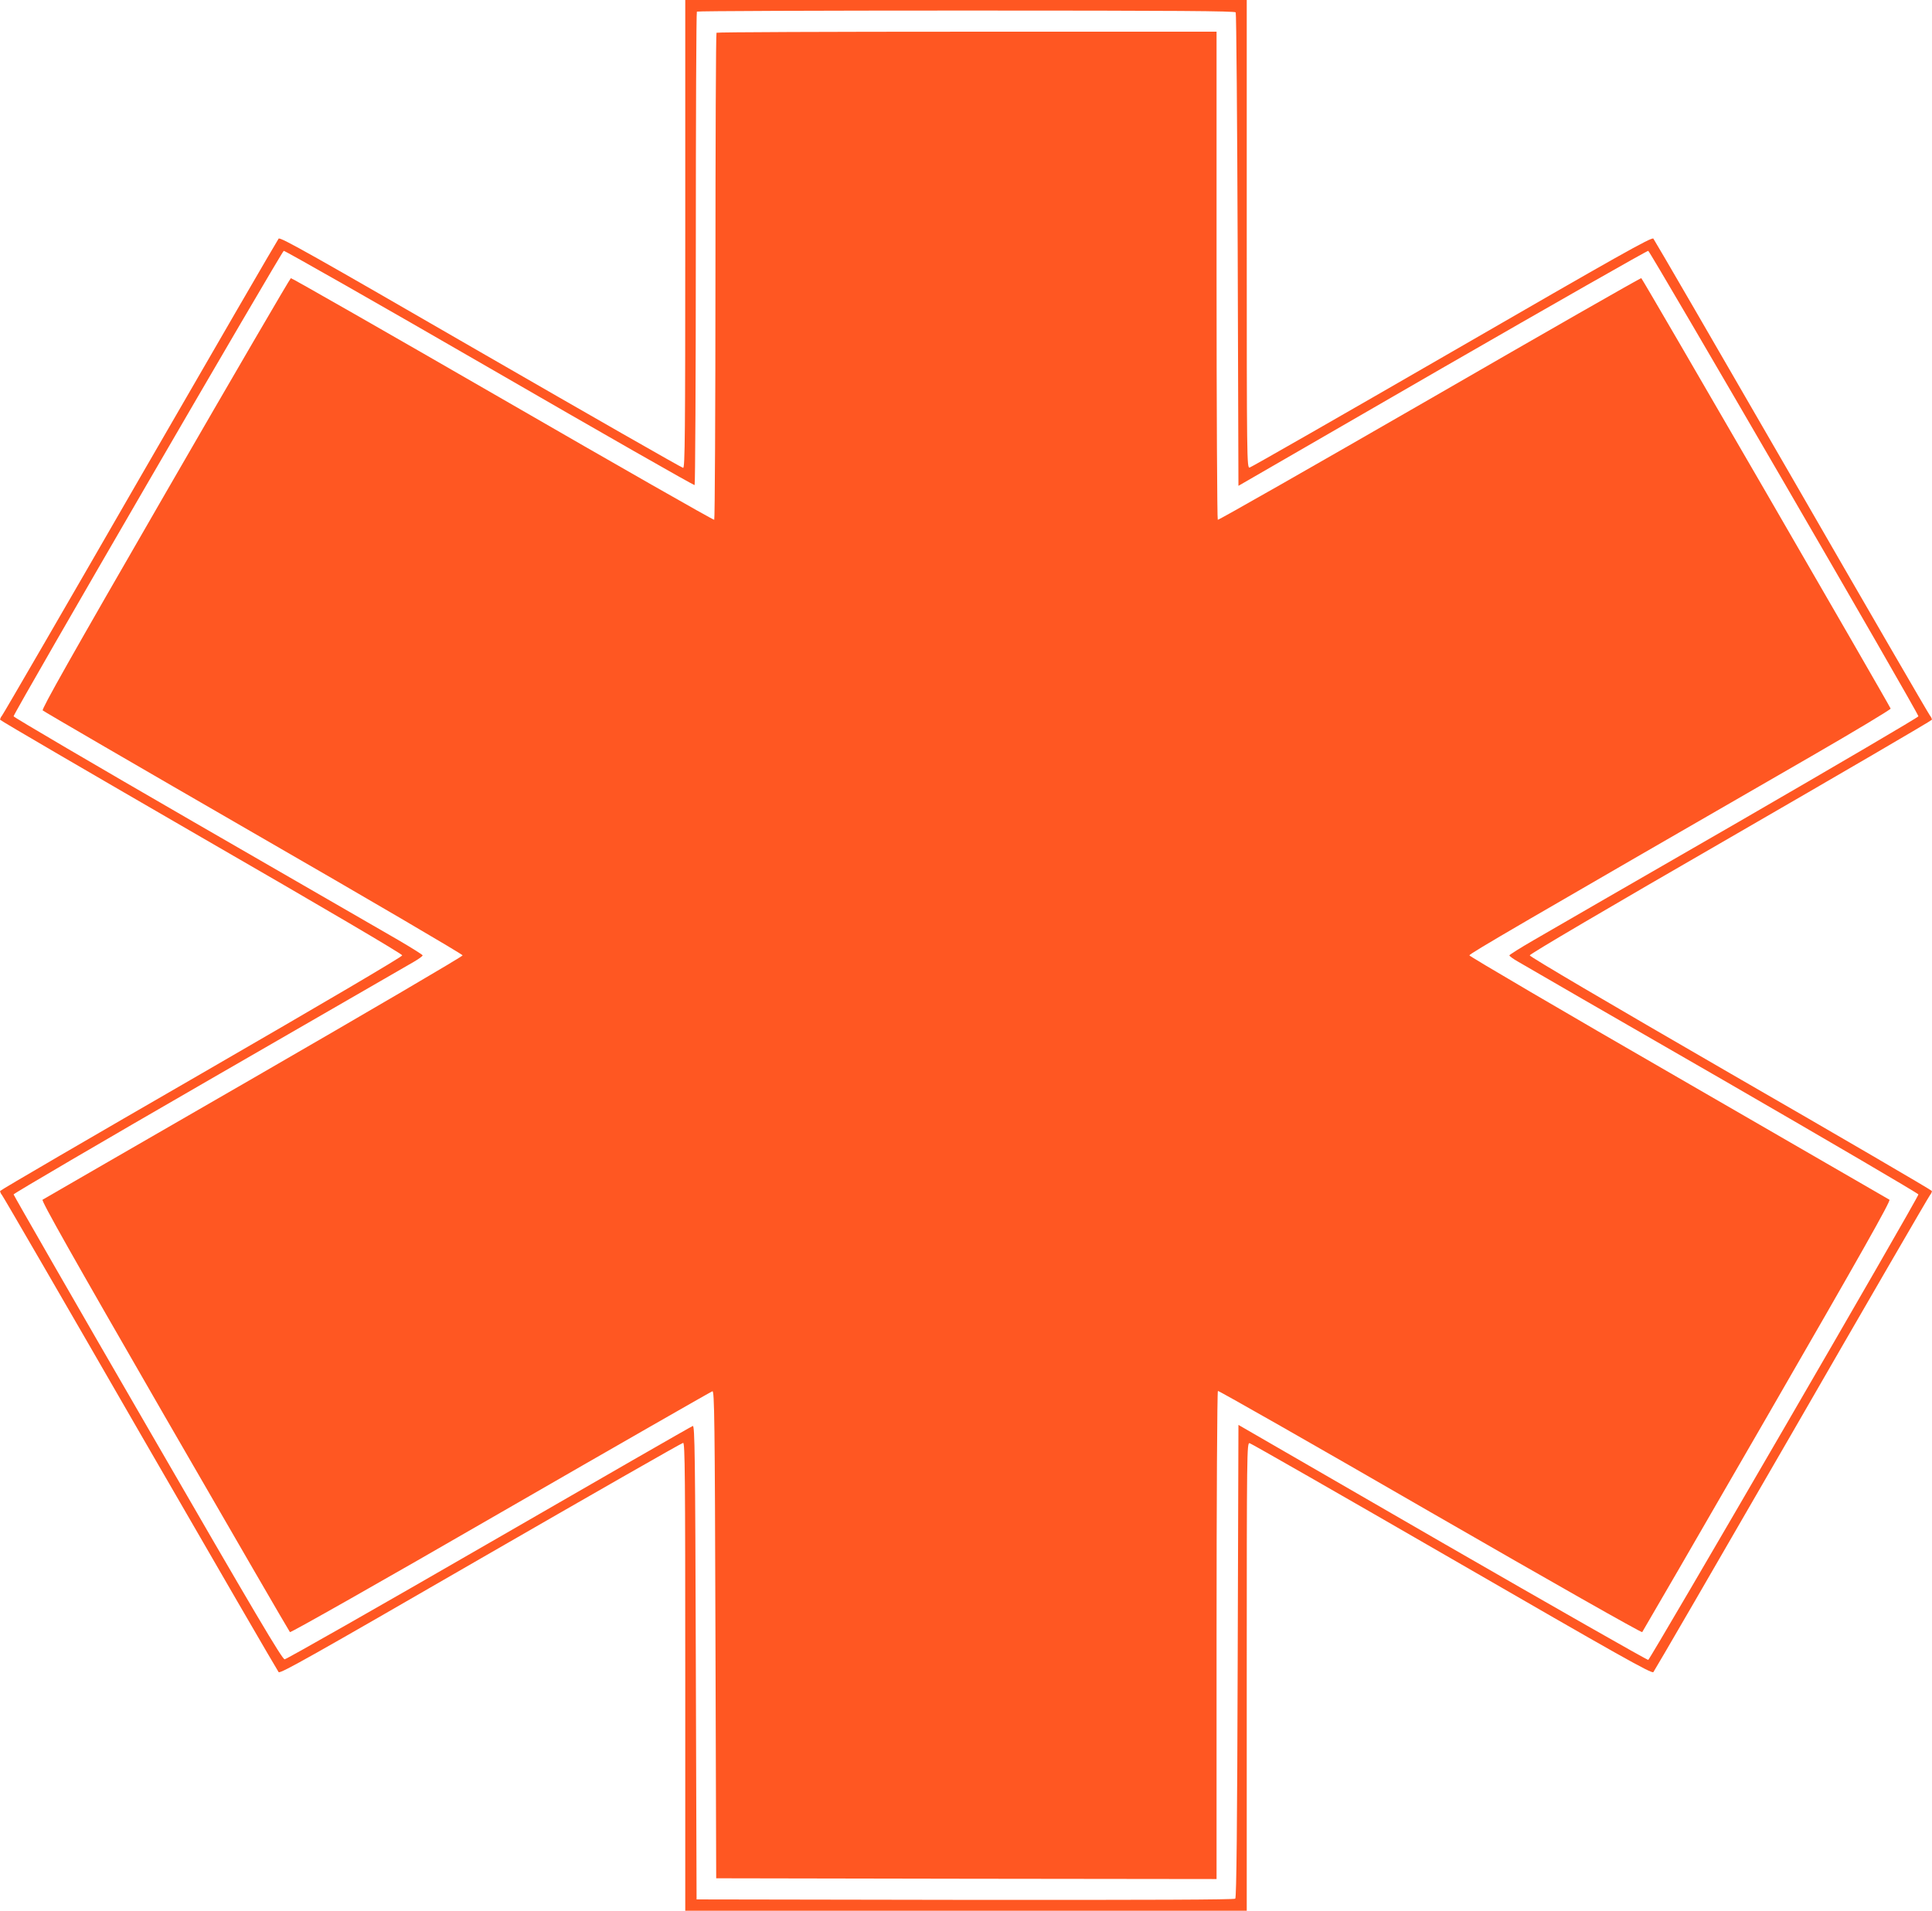
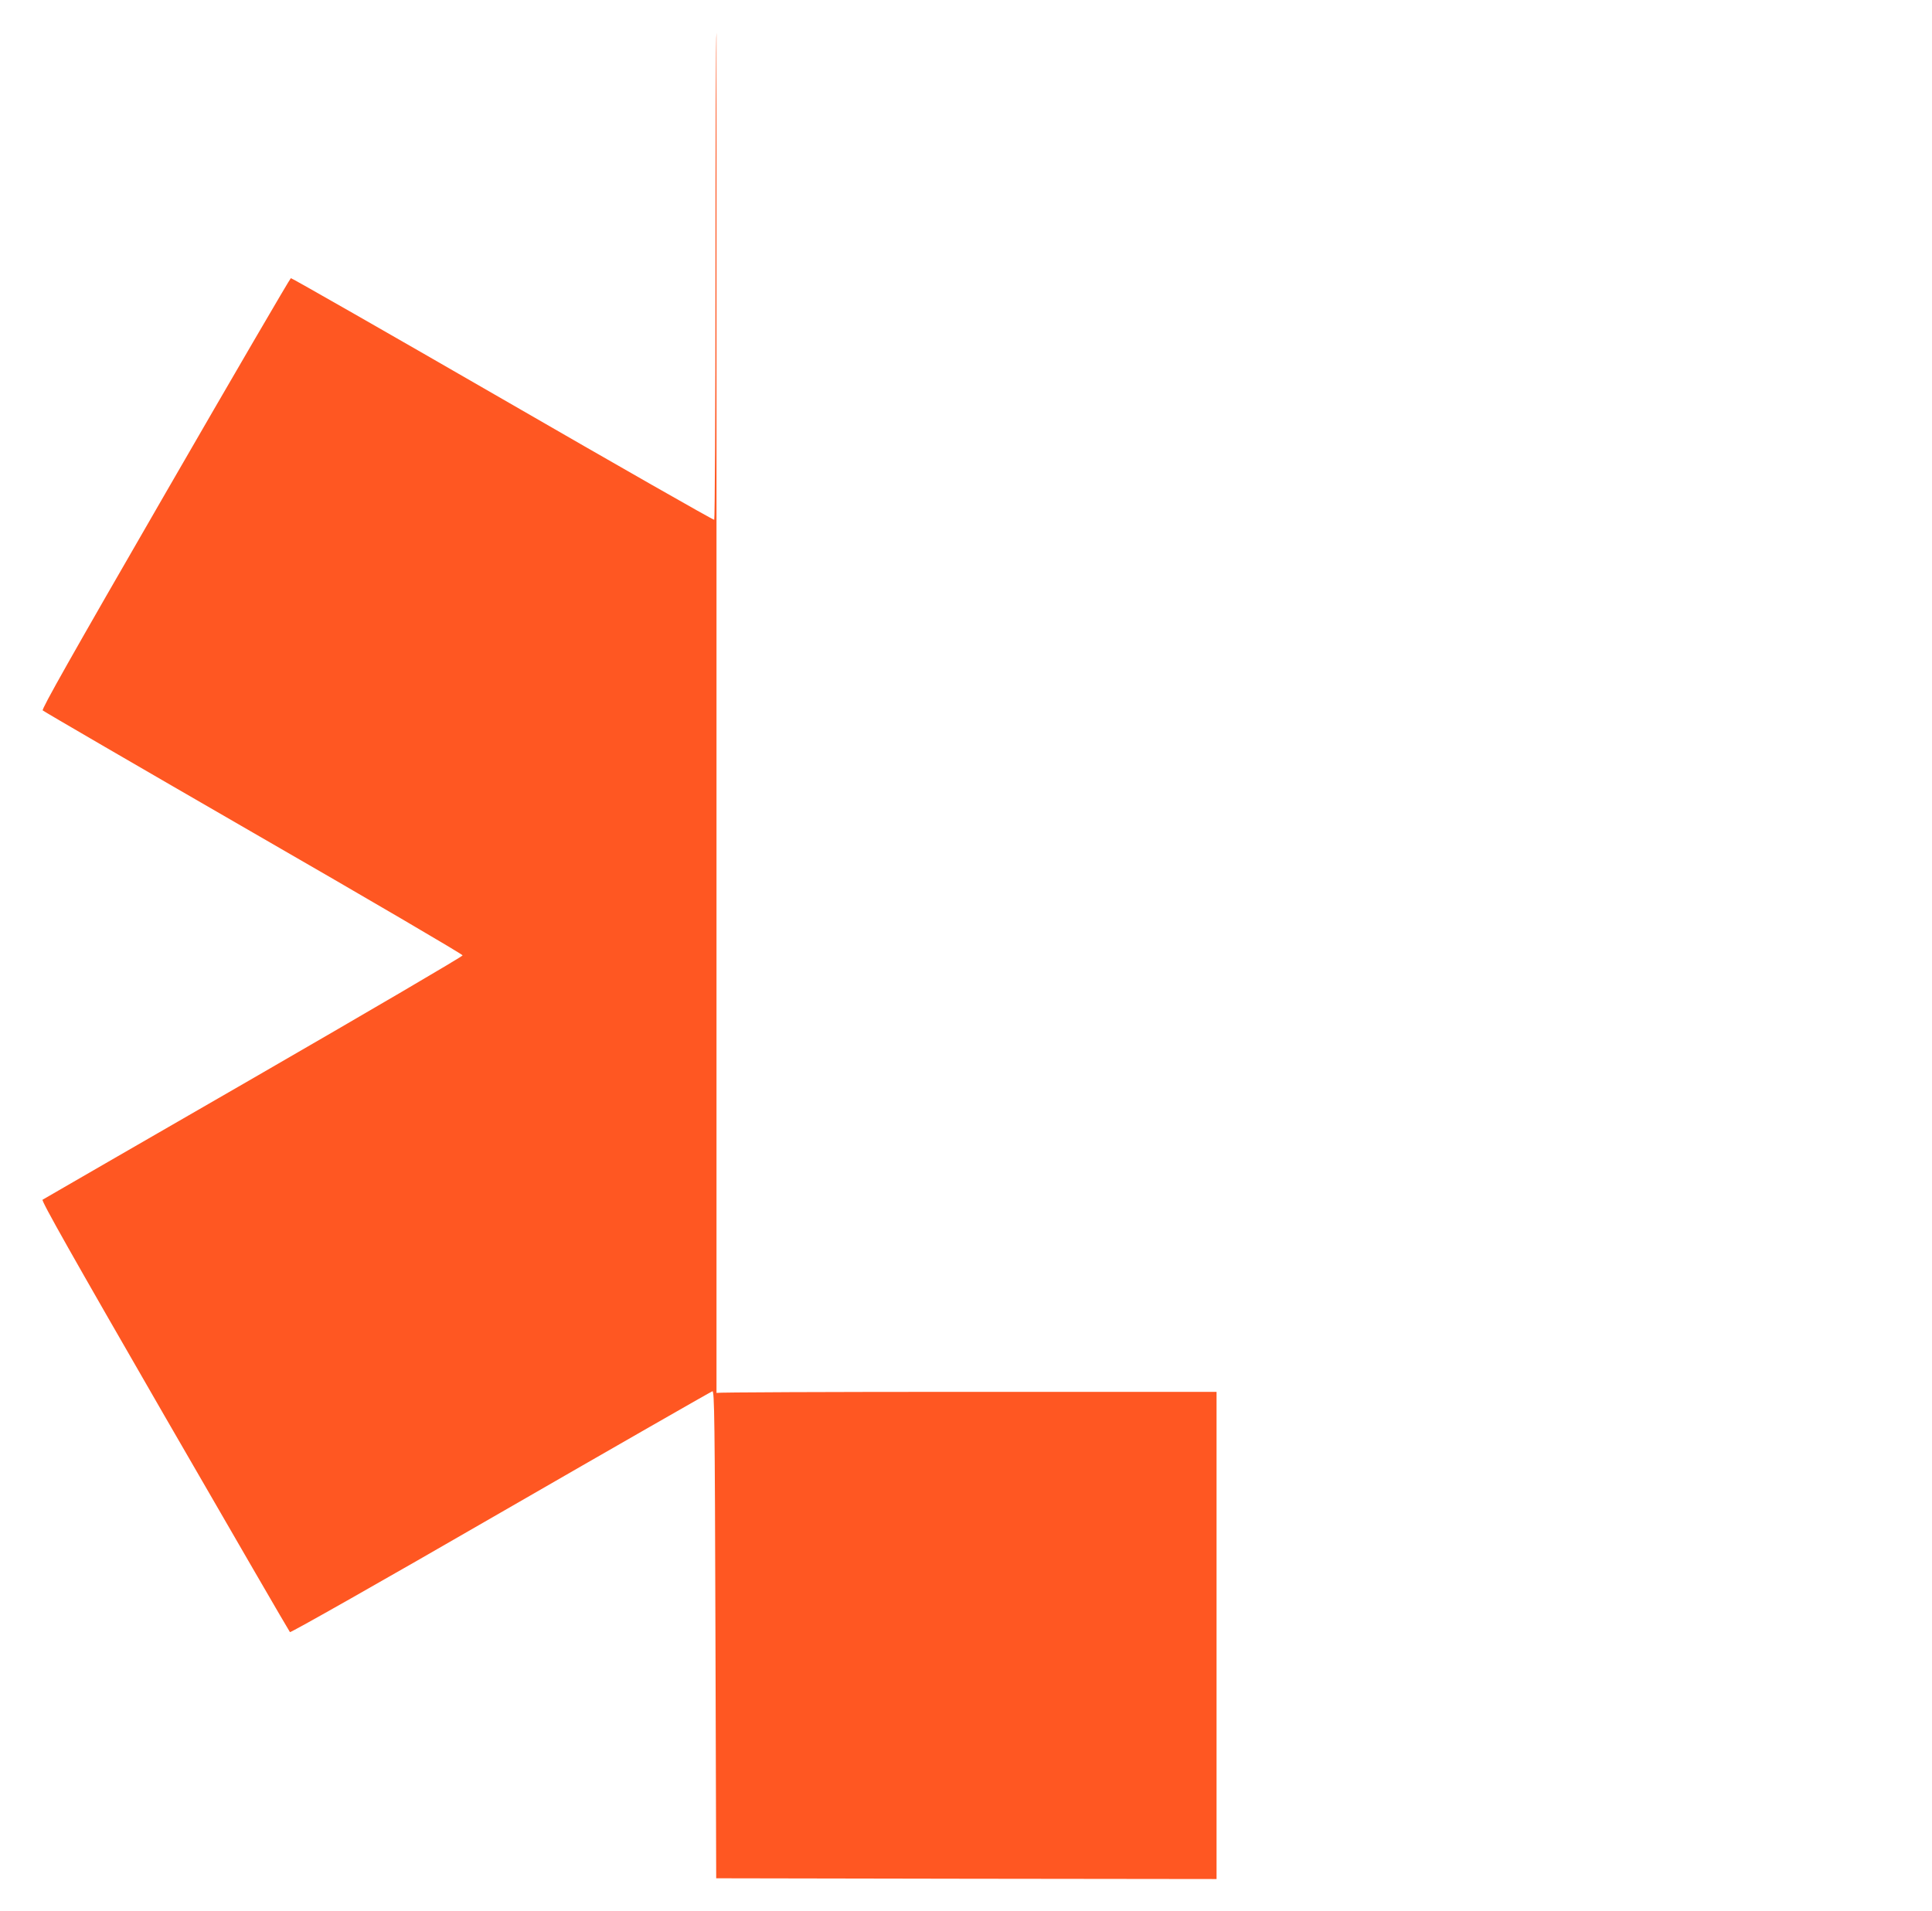
<svg xmlns="http://www.w3.org/2000/svg" version="1.0" width="1280pt" height="1266pt" viewBox="0 0 1280 1266" preserveAspectRatio="xMidYMid meet">
  <g transform="translate(0,1266) scale(0.1,-0.1)" fill="#ff5722" stroke="none">
-     <path d="M4540 11110 c0 -1333 -2 -1550 -14 -1550 -8 0 -611 345 -1341 766 -1113 643 -1328 765 -1339 753 -7 -8 -419 -718 -916 -1579 -496 -861 -909 -1573 -917 -1582 -8 -9 -13 -22 -12 -27 2 -6 603 -356 1334 -779 813 -469 1330 -773 1330 -782 0 -9 -517 -313 -1330 -783 -731 -422 -1332 -772 -1334 -778 -1 -5 4 -18 12 -27 8 -9 421 -721 917 -1582 497 -861 909 -1571 916 -1579 11 -12 226 110 1339 753 730 421 1333 766 1341 766 12 0 14 -217 14 -1550 l0 -1550 1860 0 1860 0 0 1551 c0 1505 1 1550 19 1547 10 -2 613 -347 1340 -767 1111 -642 1324 -762 1335 -750 7 8 419 718 916 1579 496 861 909 1573 917 1582 8 9 13 22 12 27 -2 6 -602 356 -1334 778 -813 470 -1330 774 -1330 783 0 9 517 313 1330 782 732 423 1332 773 1334 779 1 5 -4 18 -12 27 -8 9 -421 721 -917 1582 -497 861 -909 1571 -916 1579 -11 12 -224 -108 -1335 -750 -727 -420 -1330 -765 -1340 -767 -18 -3 -19 42 -19 1547 l0 1551 -1860 0 -1860 0 0 -1550z m3647 1468 c4 -7 10 -716 13 -1575 l5 -1562 1350 780 c743 428 1357 778 1365 777 13 -3 1789 -3061 1790 -3084 0 -6 -537 -321 -1192 -700 -656 -378 -1266 -730 -1355 -782 -90 -52 -163 -98 -163 -102 0 -5 26 -24 58 -42 31 -19 641 -371 1355 -782 713 -412 1297 -754 1297 -760 -1 -23 -1777 -3081 -1790 -3084 -8 -1 -622 349 -1365 777 l-1350 780 -5 -1564 c-3 -1075 -8 -1567 -16 -1575 -7 -7 -554 -9 -1790 -8 l-1779 3 -5 1570 c-4 1384 -7 1570 -20 1567 -8 -2 -615 -351 -1349 -775 -734 -424 -1344 -771 -1355 -771 -16 -1 -190 293 -907 1534 -489 844 -888 1540 -889 1546 0 6 584 348 1298 760 713 411 1323 763 1355 782 31 18 57 37 57 42 0 4 -73 50 -162 102 -90 52 -700 404 -1355 782 -656 379 -1193 694 -1193 700 1 23 1777 3081 1790 3084 8 1 622 -348 1364 -777 742 -429 1353 -778 1358 -775 4 3 8 708 8 1568 0 859 3 1566 7 1569 3 4 806 7 1784 7 1411 0 1779 -3 1786 -12z" />
-     <path d="M4747 12443 c-4 -3 -7 -730 -7 -1614 0 -884 -4 -1610 -8 -1613 -5 -3 -636 357 -1403 800 -766 442 -1398 803 -1402 801 -5 -1 -380 -644 -832 -1427 -629 -1089 -820 -1428 -812 -1437 7 -7 635 -372 1397 -812 762 -439 1385 -804 1385 -811 0 -7 -623 -372 -1385 -812 -762 -439 -1391 -803 -1398 -807 -10 -6 195 -369 808 -1432 452 -783 826 -1428 831 -1433 4 -5 600 332 1396 792 763 440 1395 802 1403 804 13 3 16 -183 20 -1612 l5 -1615 1658 -3 1657 -2 0 1614 c0 888 4 1617 9 1620 4 3 637 -357 1405 -801 805 -464 1401 -802 1406 -797 4 5 378 650 830 1433 619 1072 819 1426 808 1432 -7 4 -636 368 -1398 808 -762 439 -1385 805 -1385 811 0 11 323 199 2263 1318 293 169 530 312 528 317 -13 32 -1645 2850 -1652 2852 -5 2 -636 -359 -1403 -802 -767 -442 -1398 -802 -1403 -799 -4 3 -8 732 -8 1620 l0 1614 -1653 0 c-910 0 -1657 -3 -1660 -7z" />
+     <path d="M4747 12443 c-4 -3 -7 -730 -7 -1614 0 -884 -4 -1610 -8 -1613 -5 -3 -636 357 -1403 800 -766 442 -1398 803 -1402 801 -5 -1 -380 -644 -832 -1427 -629 -1089 -820 -1428 -812 -1437 7 -7 635 -372 1397 -812 762 -439 1385 -804 1385 -811 0 -7 -623 -372 -1385 -812 -762 -439 -1391 -803 -1398 -807 -10 -6 195 -369 808 -1432 452 -783 826 -1428 831 -1433 4 -5 600 332 1396 792 763 440 1395 802 1403 804 13 3 16 -183 20 -1612 l5 -1615 1658 -3 1657 -2 0 1614 l0 1614 -1653 0 c-910 0 -1657 -3 -1660 -7z" />
  </g>
</svg>